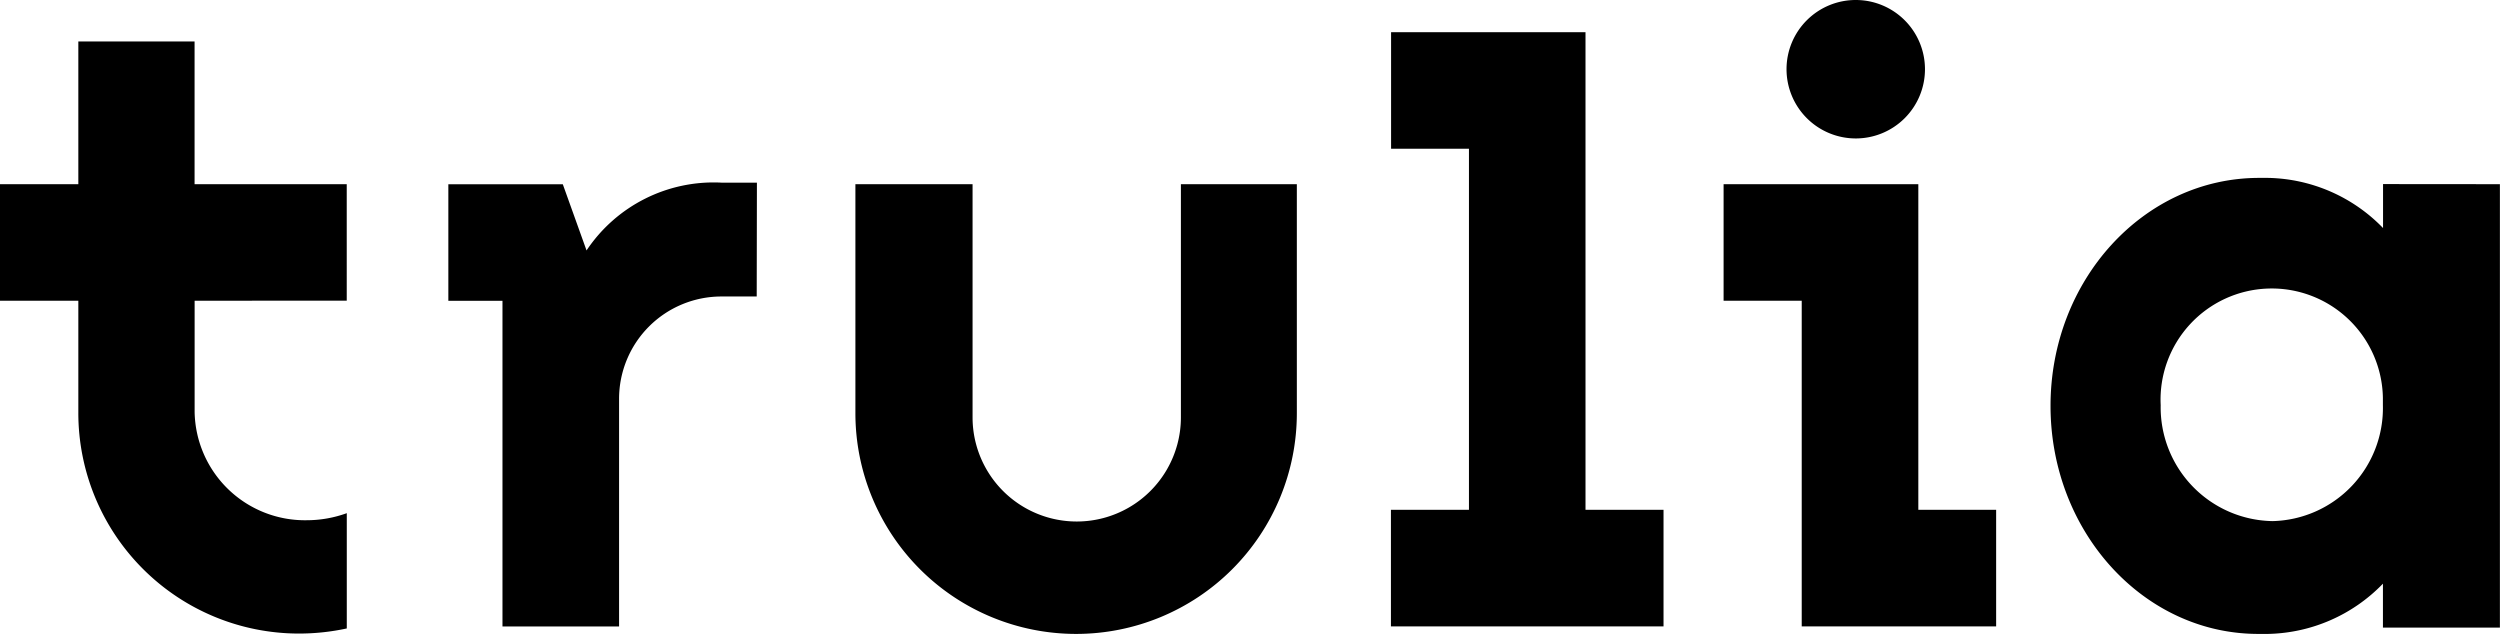
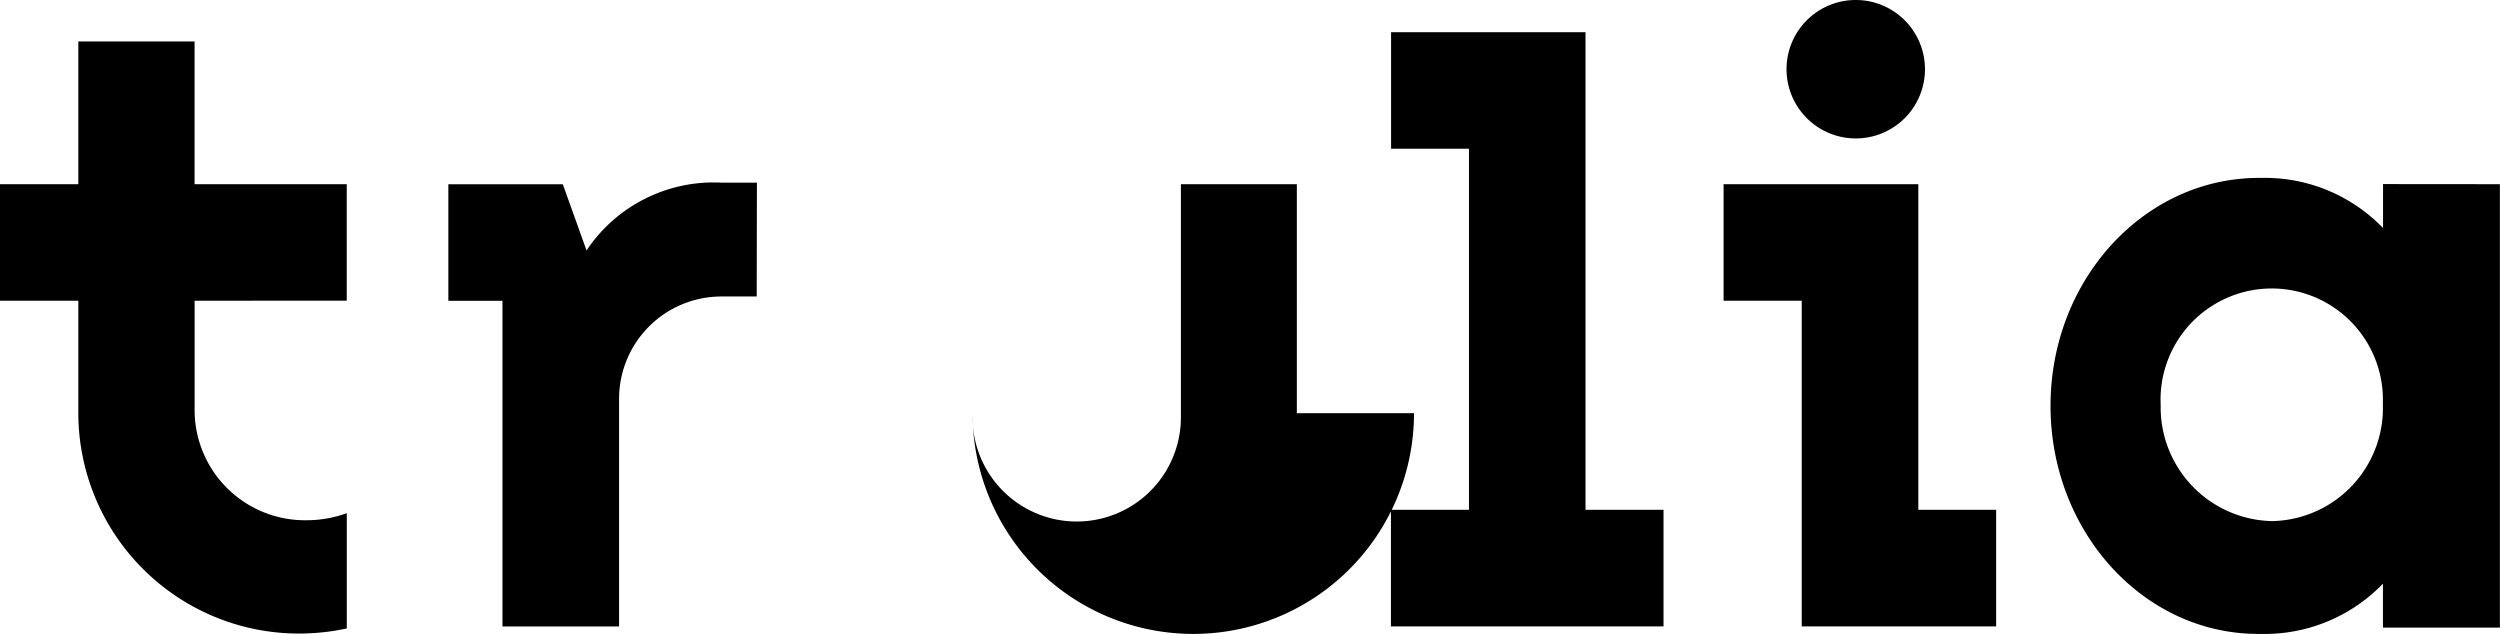
<svg xmlns="http://www.w3.org/2000/svg" id="Layer_1" data-name="Layer 1" width="488.63" height="123.9" viewBox="0 0 488.63 123.9">
  <title>trulia-logo_freelogovectors.net</title>
-   <path d="M368.38,215.11a13.53,13.53,0,1,0-13.51-13.56v0A13.54,13.54,0,0,0,368.38,215.11Zm12.25,72.58V224.05H342.57v22.78h15.27v63.65h38V287.69Zm-65.05,0V194.34h-38v22.78H292.8v70.57H277.55v22.79h53.28V287.69ZM153.63,223.75h-6.9A29.87,29.87,0,0,0,120.33,237l-4.64-12.94H93.32v22.78H103.9v63.65h22.79V266a20,20,0,0,1,20-20h6.9Zm105.53,45.06V224.05H236.5v45.57a20.36,20.36,0,0,1-40.72,0V224.05h-22.9v44.76a43.14,43.14,0,0,0,86.28,0Zm-185.7-22V224.05H43.72v-27.9H21v27.9H5.69v22.78H21v21.9a43.13,43.13,0,0,0,43.09,43.15h0a44.17,44.17,0,0,0,9.38-1V288.35a22.91,22.91,0,0,1-7.81,1.38,21.56,21.56,0,0,1-21.93-21.14V246.83Zm398-22.78v8.59A32.1,32.1,0,0,0,449,222.82h-1.77c-22.51,0-40.76,19.94-40.76,44.56s18.25,44.67,40.76,44.57H449a32.1,32.1,0,0,0,22.44-9.82v8.59h22.86V224.05ZM449.82,289.9A22.24,22.24,0,0,1,428,267.24a21.73,21.73,0,1,1,43.43-1.46c0,.48,0,1,0,1.46a22.1,22.1,0,0,1-21.52,22.66Z" transform="translate(-5.69 -188.05)" />
+   <path d="M368.38,215.11a13.53,13.53,0,1,0-13.51-13.56v0A13.54,13.54,0,0,0,368.38,215.11Zm12.25,72.58V224.05H342.57v22.78h15.27v63.65h38V287.69Zm-65.05,0V194.34h-38v22.78H292.8v70.57H277.55v22.79h53.28V287.69ZM153.63,223.75h-6.9A29.87,29.87,0,0,0,120.33,237l-4.64-12.94H93.32v22.78H103.9v63.65h22.79V266a20,20,0,0,1,20-20h6.9Zm105.53,45.06V224.05H236.5v45.57a20.36,20.36,0,0,1-40.72,0V224.05v44.76a43.14,43.14,0,0,0,86.28,0Zm-185.7-22V224.05H43.72v-27.9H21v27.9H5.69v22.78H21v21.9a43.13,43.13,0,0,0,43.09,43.15h0a44.17,44.17,0,0,0,9.38-1V288.35a22.91,22.91,0,0,1-7.81,1.38,21.56,21.56,0,0,1-21.93-21.14V246.83Zm398-22.78v8.59A32.1,32.1,0,0,0,449,222.82h-1.77c-22.51,0-40.76,19.94-40.76,44.56s18.25,44.67,40.76,44.57H449a32.1,32.1,0,0,0,22.44-9.82v8.59h22.86V224.05ZM449.82,289.9A22.24,22.24,0,0,1,428,267.24a21.73,21.73,0,1,1,43.43-1.46c0,.48,0,1,0,1.46a22.1,22.1,0,0,1-21.52,22.66Z" transform="translate(-5.69 -188.05)" />
</svg>